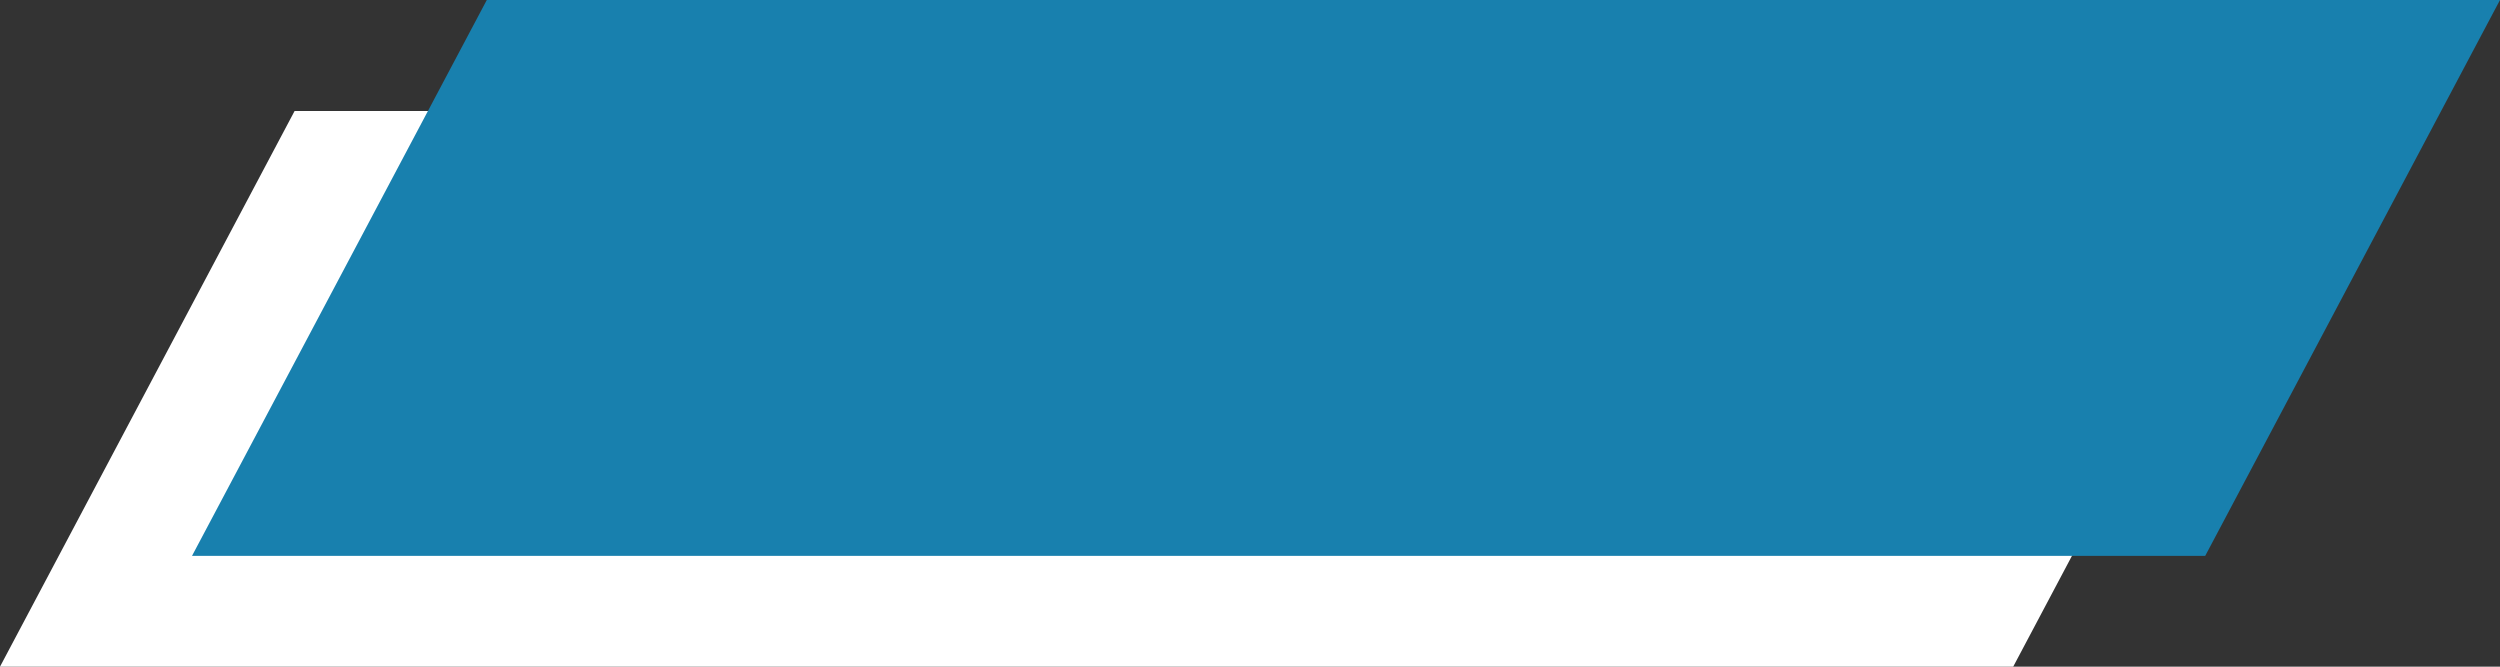
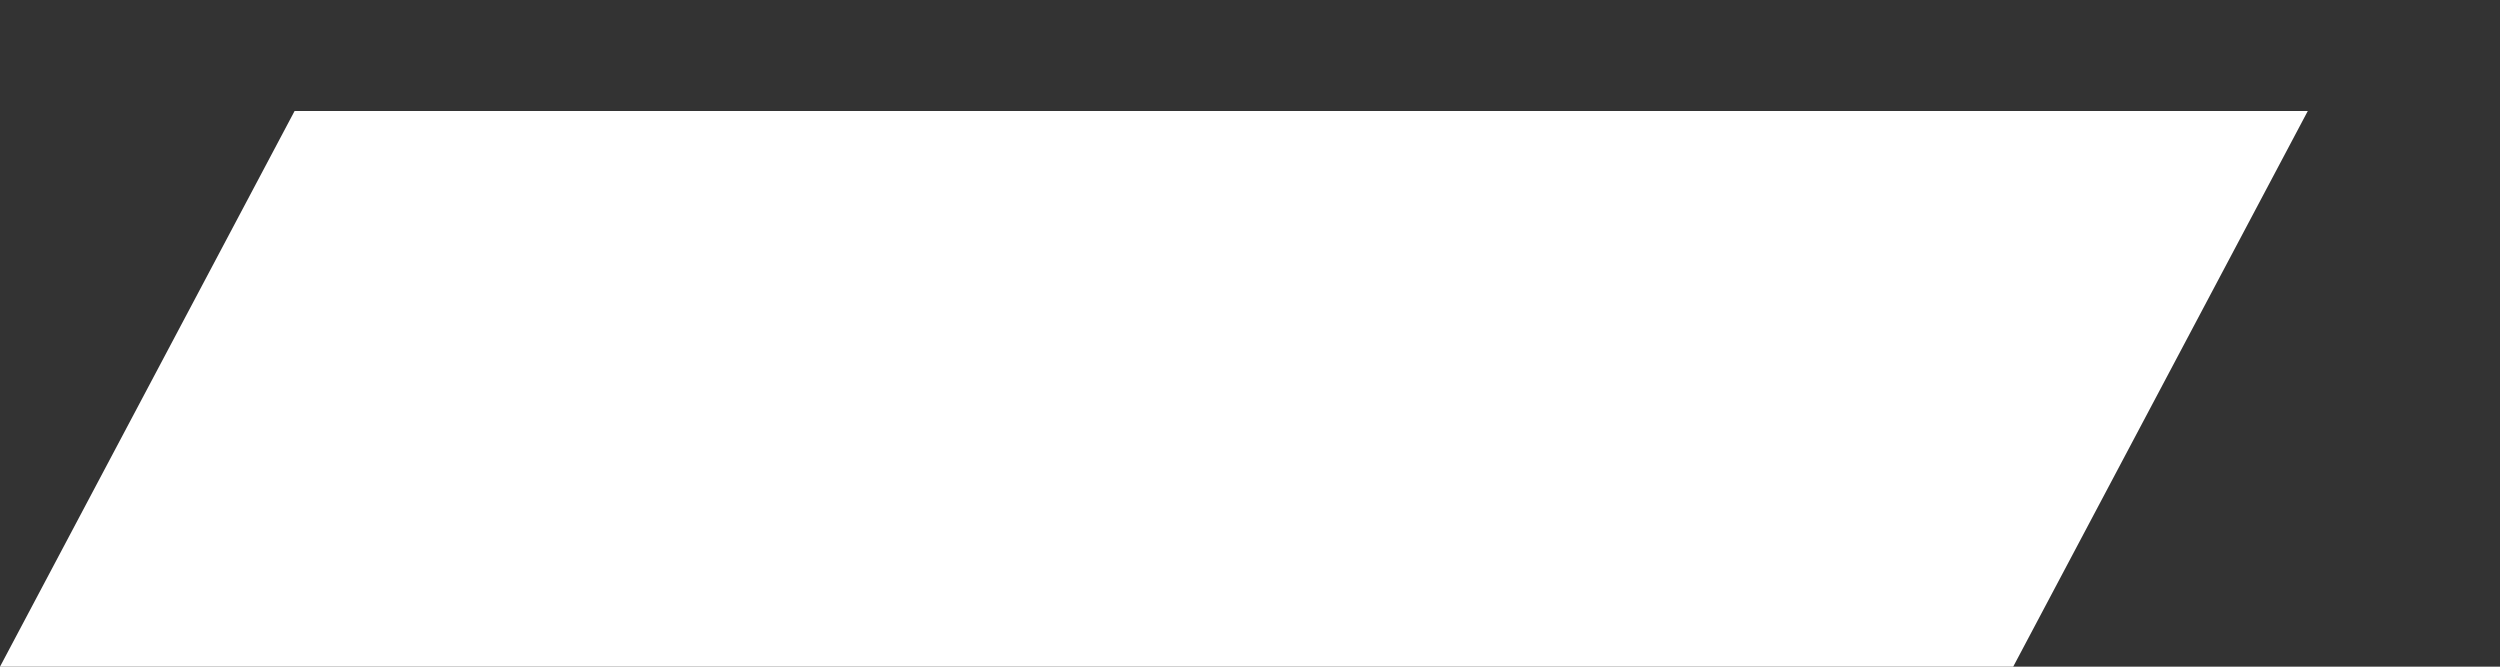
<svg xmlns="http://www.w3.org/2000/svg" version="1.1" id="Layer_1" x="0px" y="0px" viewBox="0 0 1216.1 324.3" style="enable-background:new 0 0 1216.1 324.3;" xml:space="preserve" width="1216.1" height="324.3">
  <rect x="0" y="0" width="1216.1" height="324.3" fill="#333333" stroke="none" />
  <style type="text/css">
	.st0{fill:#FFFFFF;}
	.st1{fill:#1880AE;}
</style>
  <polygon class="st0" points="979.3,324.3 0,324.3 143.3,54 1122.6,54 " />
-   <polygon class="st1" points="1072.7,270.4 93.4,270.4 236.8,0 1216.1,0 " />
</svg>